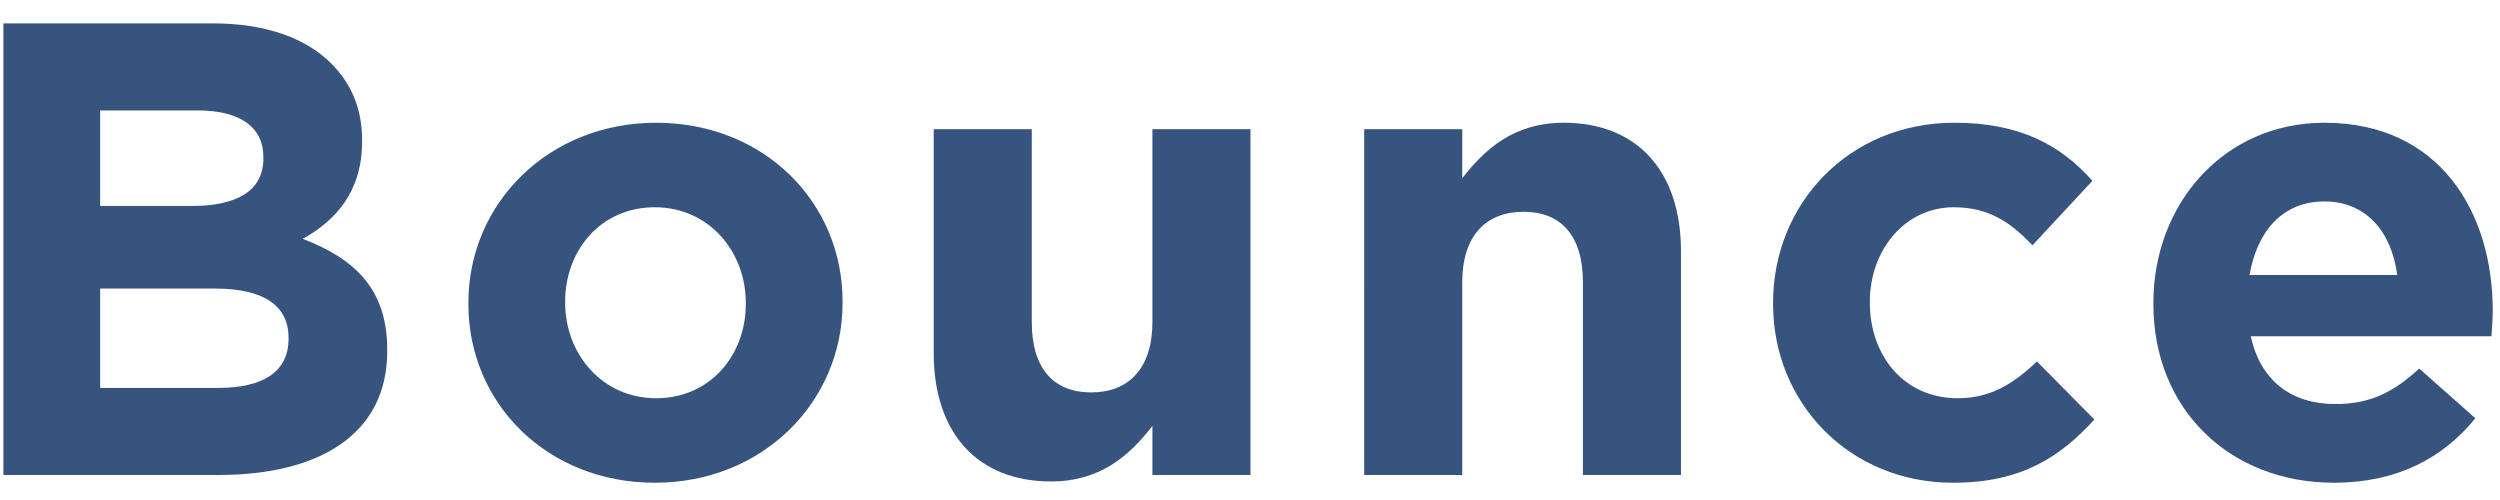
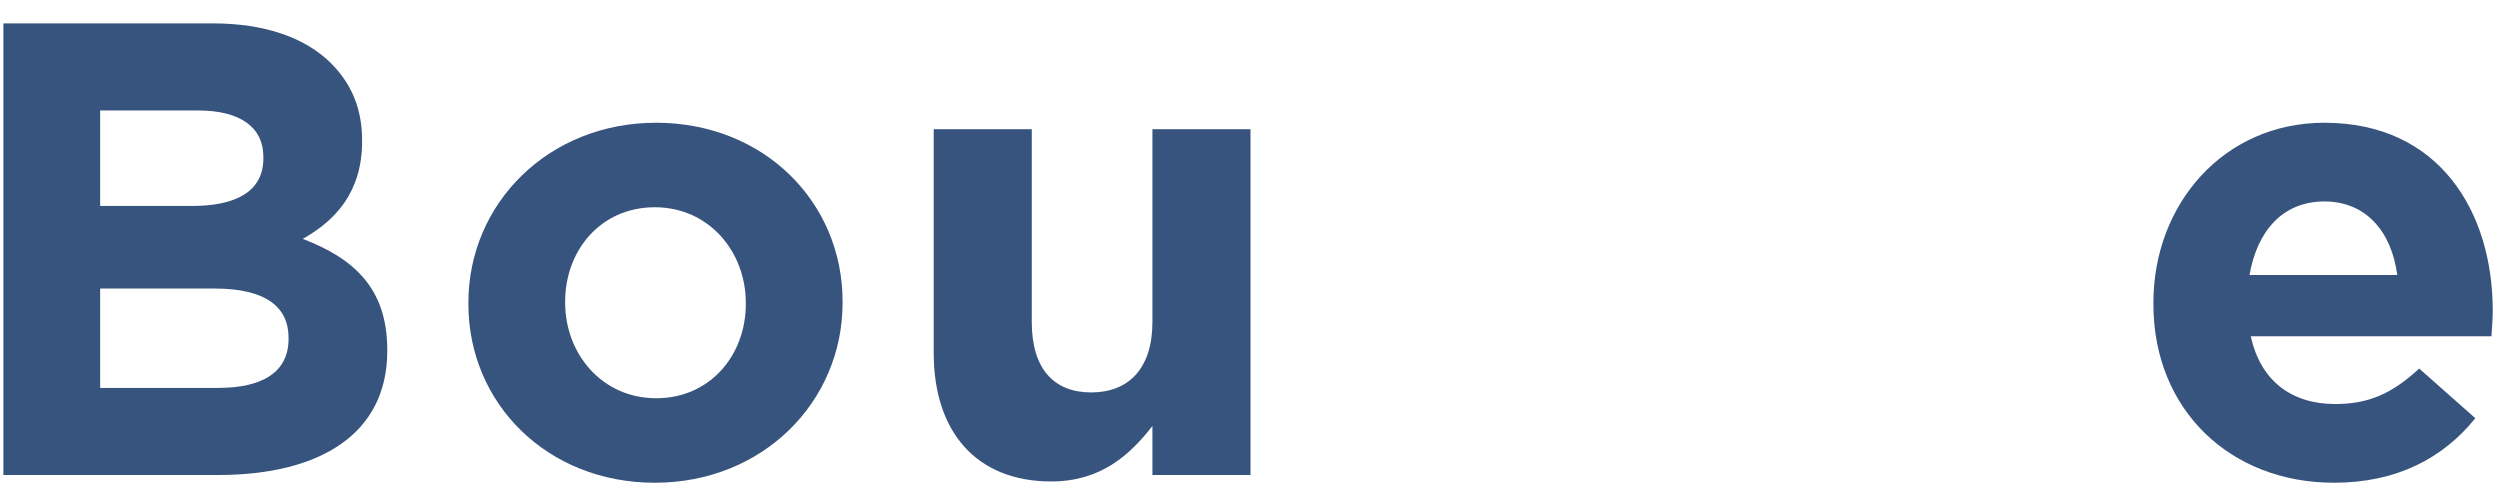
<svg xmlns="http://www.w3.org/2000/svg" id="_レイヤー_1" data-name="レイヤー 1" viewBox="0 0 310 62">
  <defs>
    <style>
      .cls-1 {
        fill: #37547e;
      }
    </style>
  </defs>
  <path class="cls-1" d="M.42,2.9h26c6.4,0,11.44,1.76,14.64,4.96,2.56,2.56,3.84,5.68,3.84,9.52v.16c0,6.32-3.36,9.84-7.36,12.08,6.48,2.48,10.48,6.24,10.48,13.76v.16c0,10.24-8.32,15.36-20.96,15.36H.42V2.9ZM32.66,19.46c0-3.68-2.88-5.76-8.08-5.76h-12.16v11.84h11.36c5.44,0,8.88-1.76,8.88-5.92v-.16ZM26.66,35.78h-14.24v12.32h14.64c5.44,0,8.72-1.92,8.72-6.08v-.16c0-3.76-2.8-6.08-9.12-6.08Z" />
  <path class="cls-1" d="M58.08,37.7v-.16c0-12.32,9.92-22.32,23.28-22.32s23.12,9.84,23.12,22.16v.16c0,12.32-9.92,22.32-23.28,22.32s-23.12-9.84-23.12-22.16ZM92.48,37.7v-.16c0-6.32-4.56-11.84-11.28-11.84s-11.12,5.36-11.12,11.68v.16c0,6.32,4.56,11.84,11.28,11.84s11.12-5.36,11.12-11.68Z" />
  <path class="cls-1" d="M115.78,43.78v-27.76h12.16v23.92c0,5.76,2.72,8.72,7.36,8.72s7.6-2.96,7.6-8.72v-23.92h12.16v42.88h-12.16v-6.08c-2.8,3.6-6.4,6.88-12.56,6.88-9.2,0-14.56-6.08-14.56-15.92Z" />
-   <path class="cls-1" d="M169.16,16.02h12.16v6.08c2.8-3.6,6.4-6.88,12.56-6.88,9.2,0,14.56,6.08,14.56,15.92v27.76h-12.16v-23.92c0-5.76-2.72-8.72-7.36-8.72s-7.6,2.96-7.6,8.72v23.92h-12.16V16.02Z" />
-   <path class="cls-1" d="M219.86,37.7v-.16c0-12.24,9.36-22.32,22.48-22.32,8.08,0,13.12,2.72,17.12,7.2l-7.44,8c-2.72-2.88-5.44-4.72-9.76-4.72-6.08,0-10.4,5.36-10.4,11.68v.16c0,6.56,4.24,11.84,10.88,11.84,4.08,0,6.88-1.76,9.84-4.56l7.12,7.2c-4.16,4.56-8.96,7.84-17.52,7.84-12.88,0-22.32-9.92-22.32-22.16Z" />
  <path class="cls-1" d="M267.02,37.7v-.16c0-12.24,8.72-22.32,21.2-22.32,14.32,0,20.88,11.12,20.88,23.28,0,.96-.08,2.08-.16,3.2h-29.84c1.2,5.52,5.04,8.4,10.48,8.4,4.08,0,7.04-1.28,10.4-4.4l6.96,6.16c-4,4.96-9.76,8-17.52,8-12.88,0-22.4-9.04-22.4-22.16ZM297.26,34.1c-.72-5.44-3.92-9.12-9.04-9.12s-8.32,3.6-9.28,9.12h18.32Z" />
</svg>